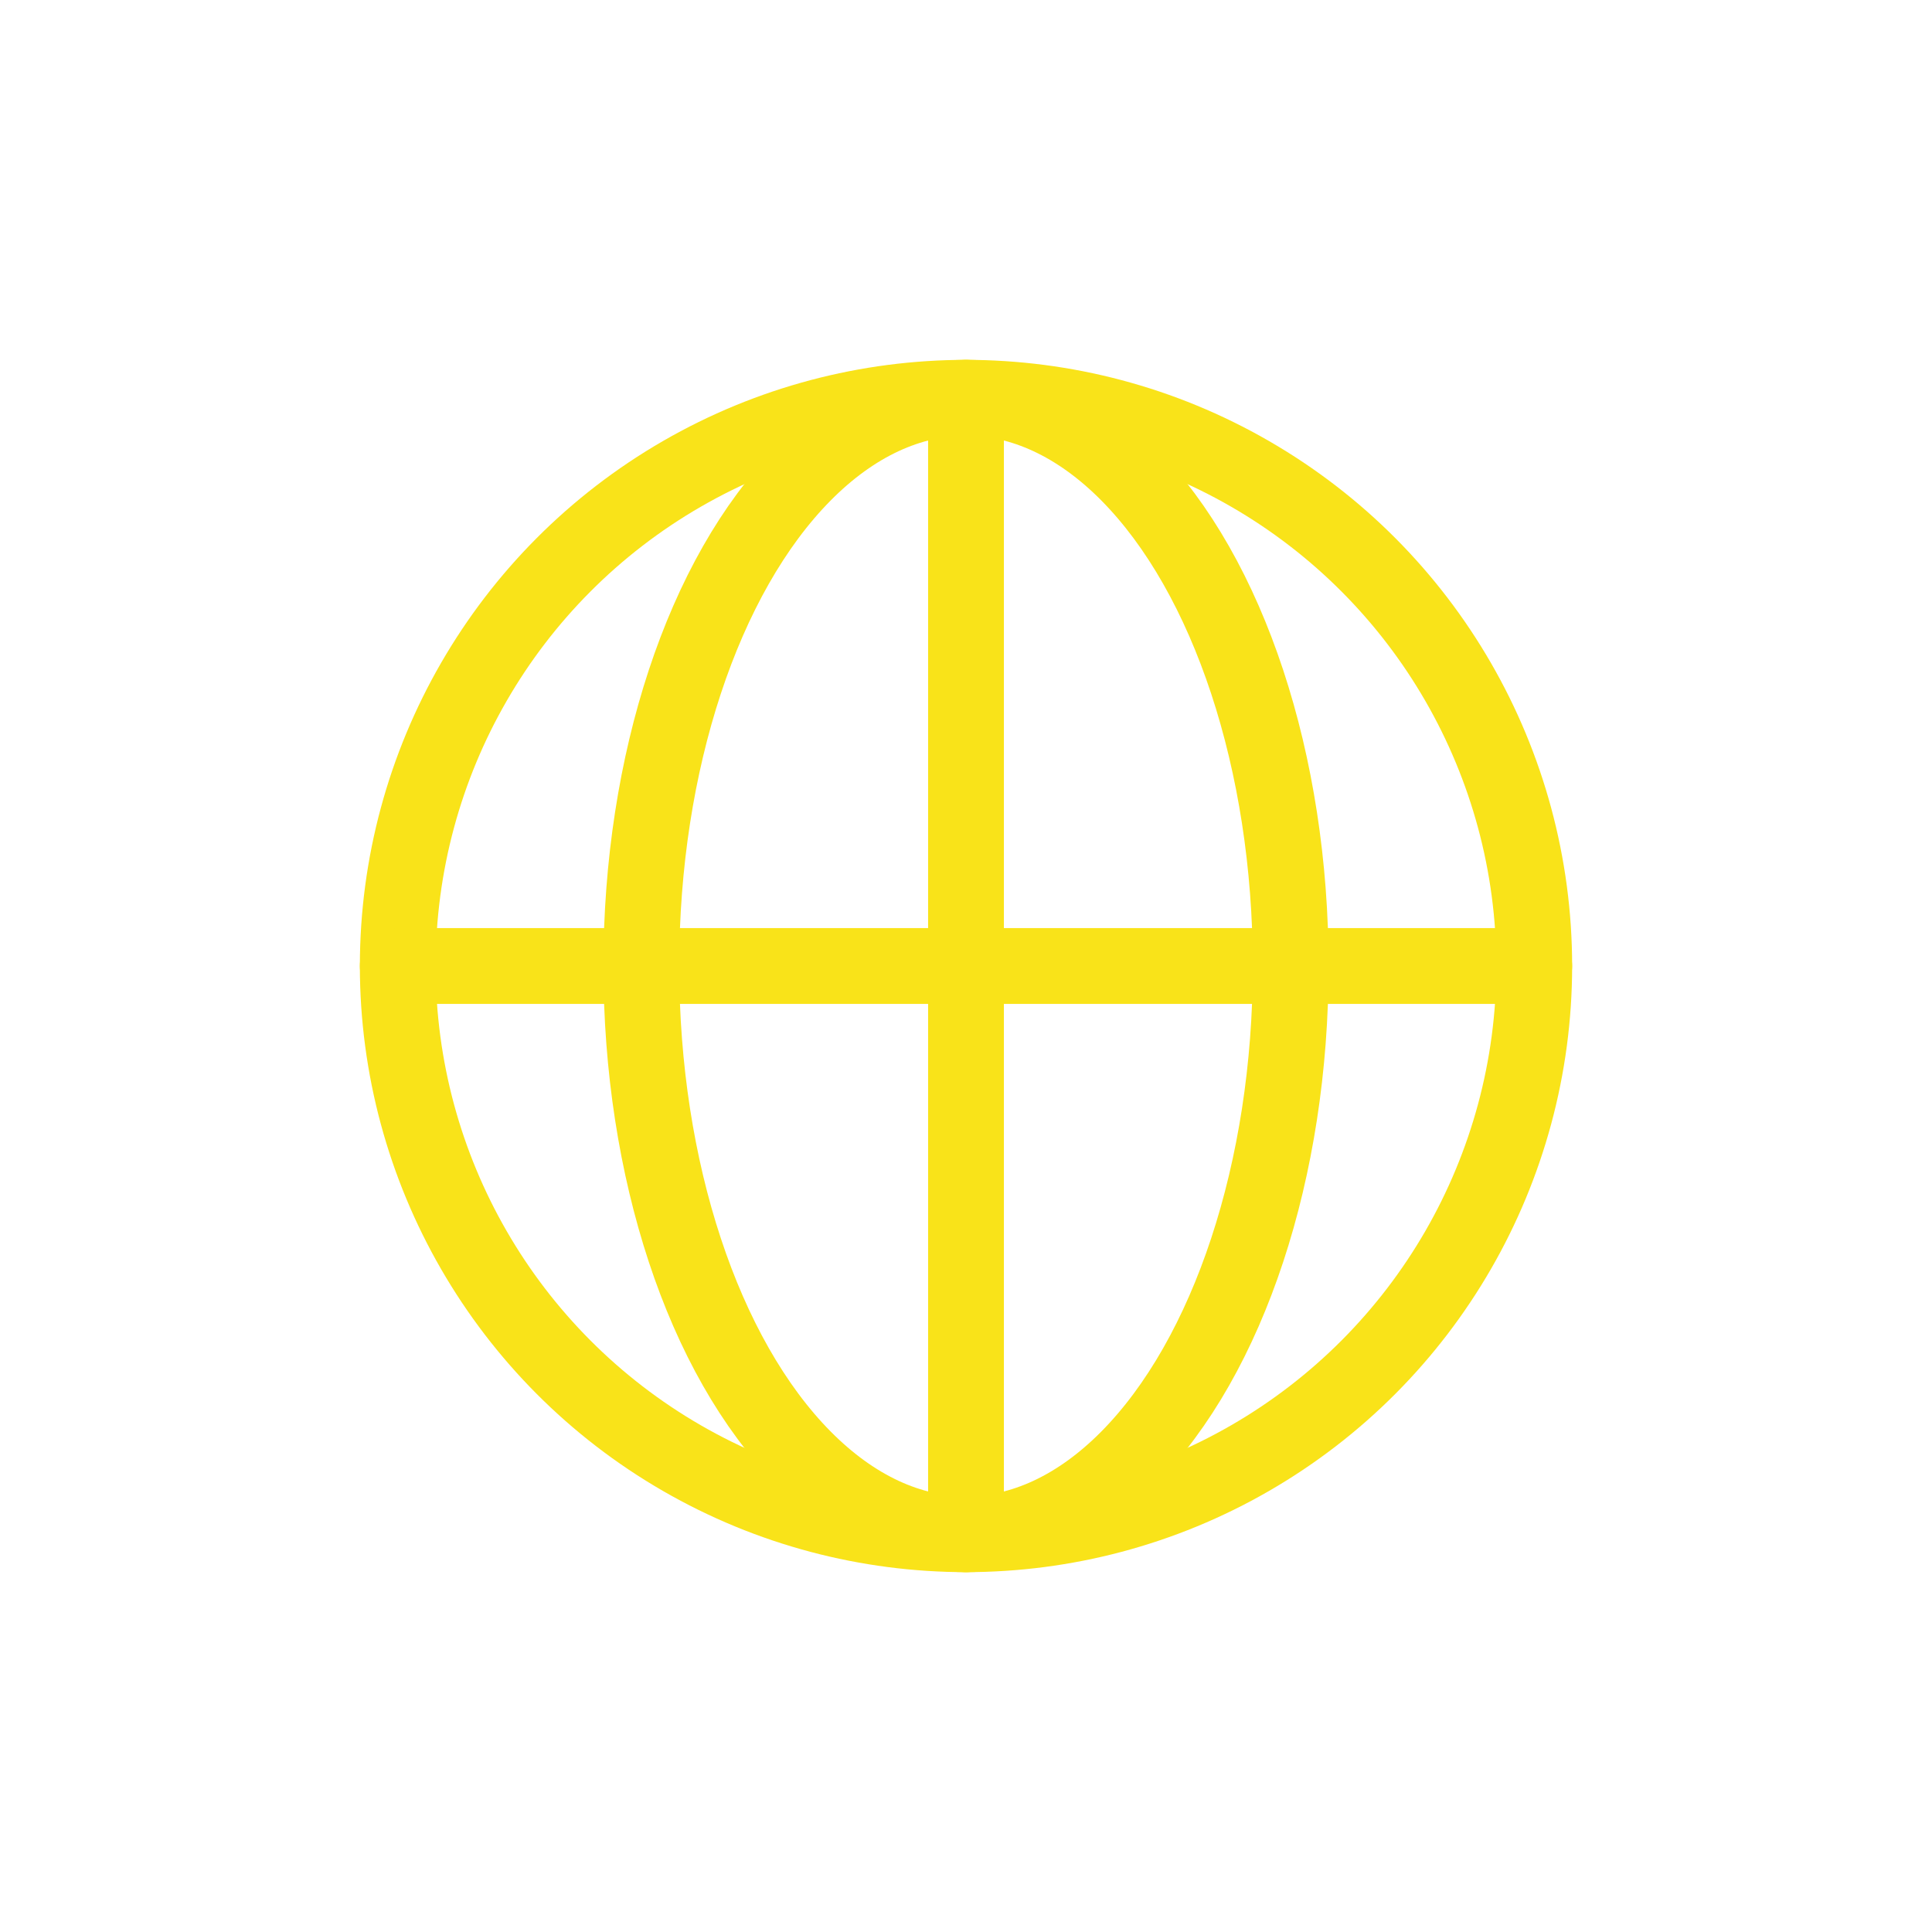
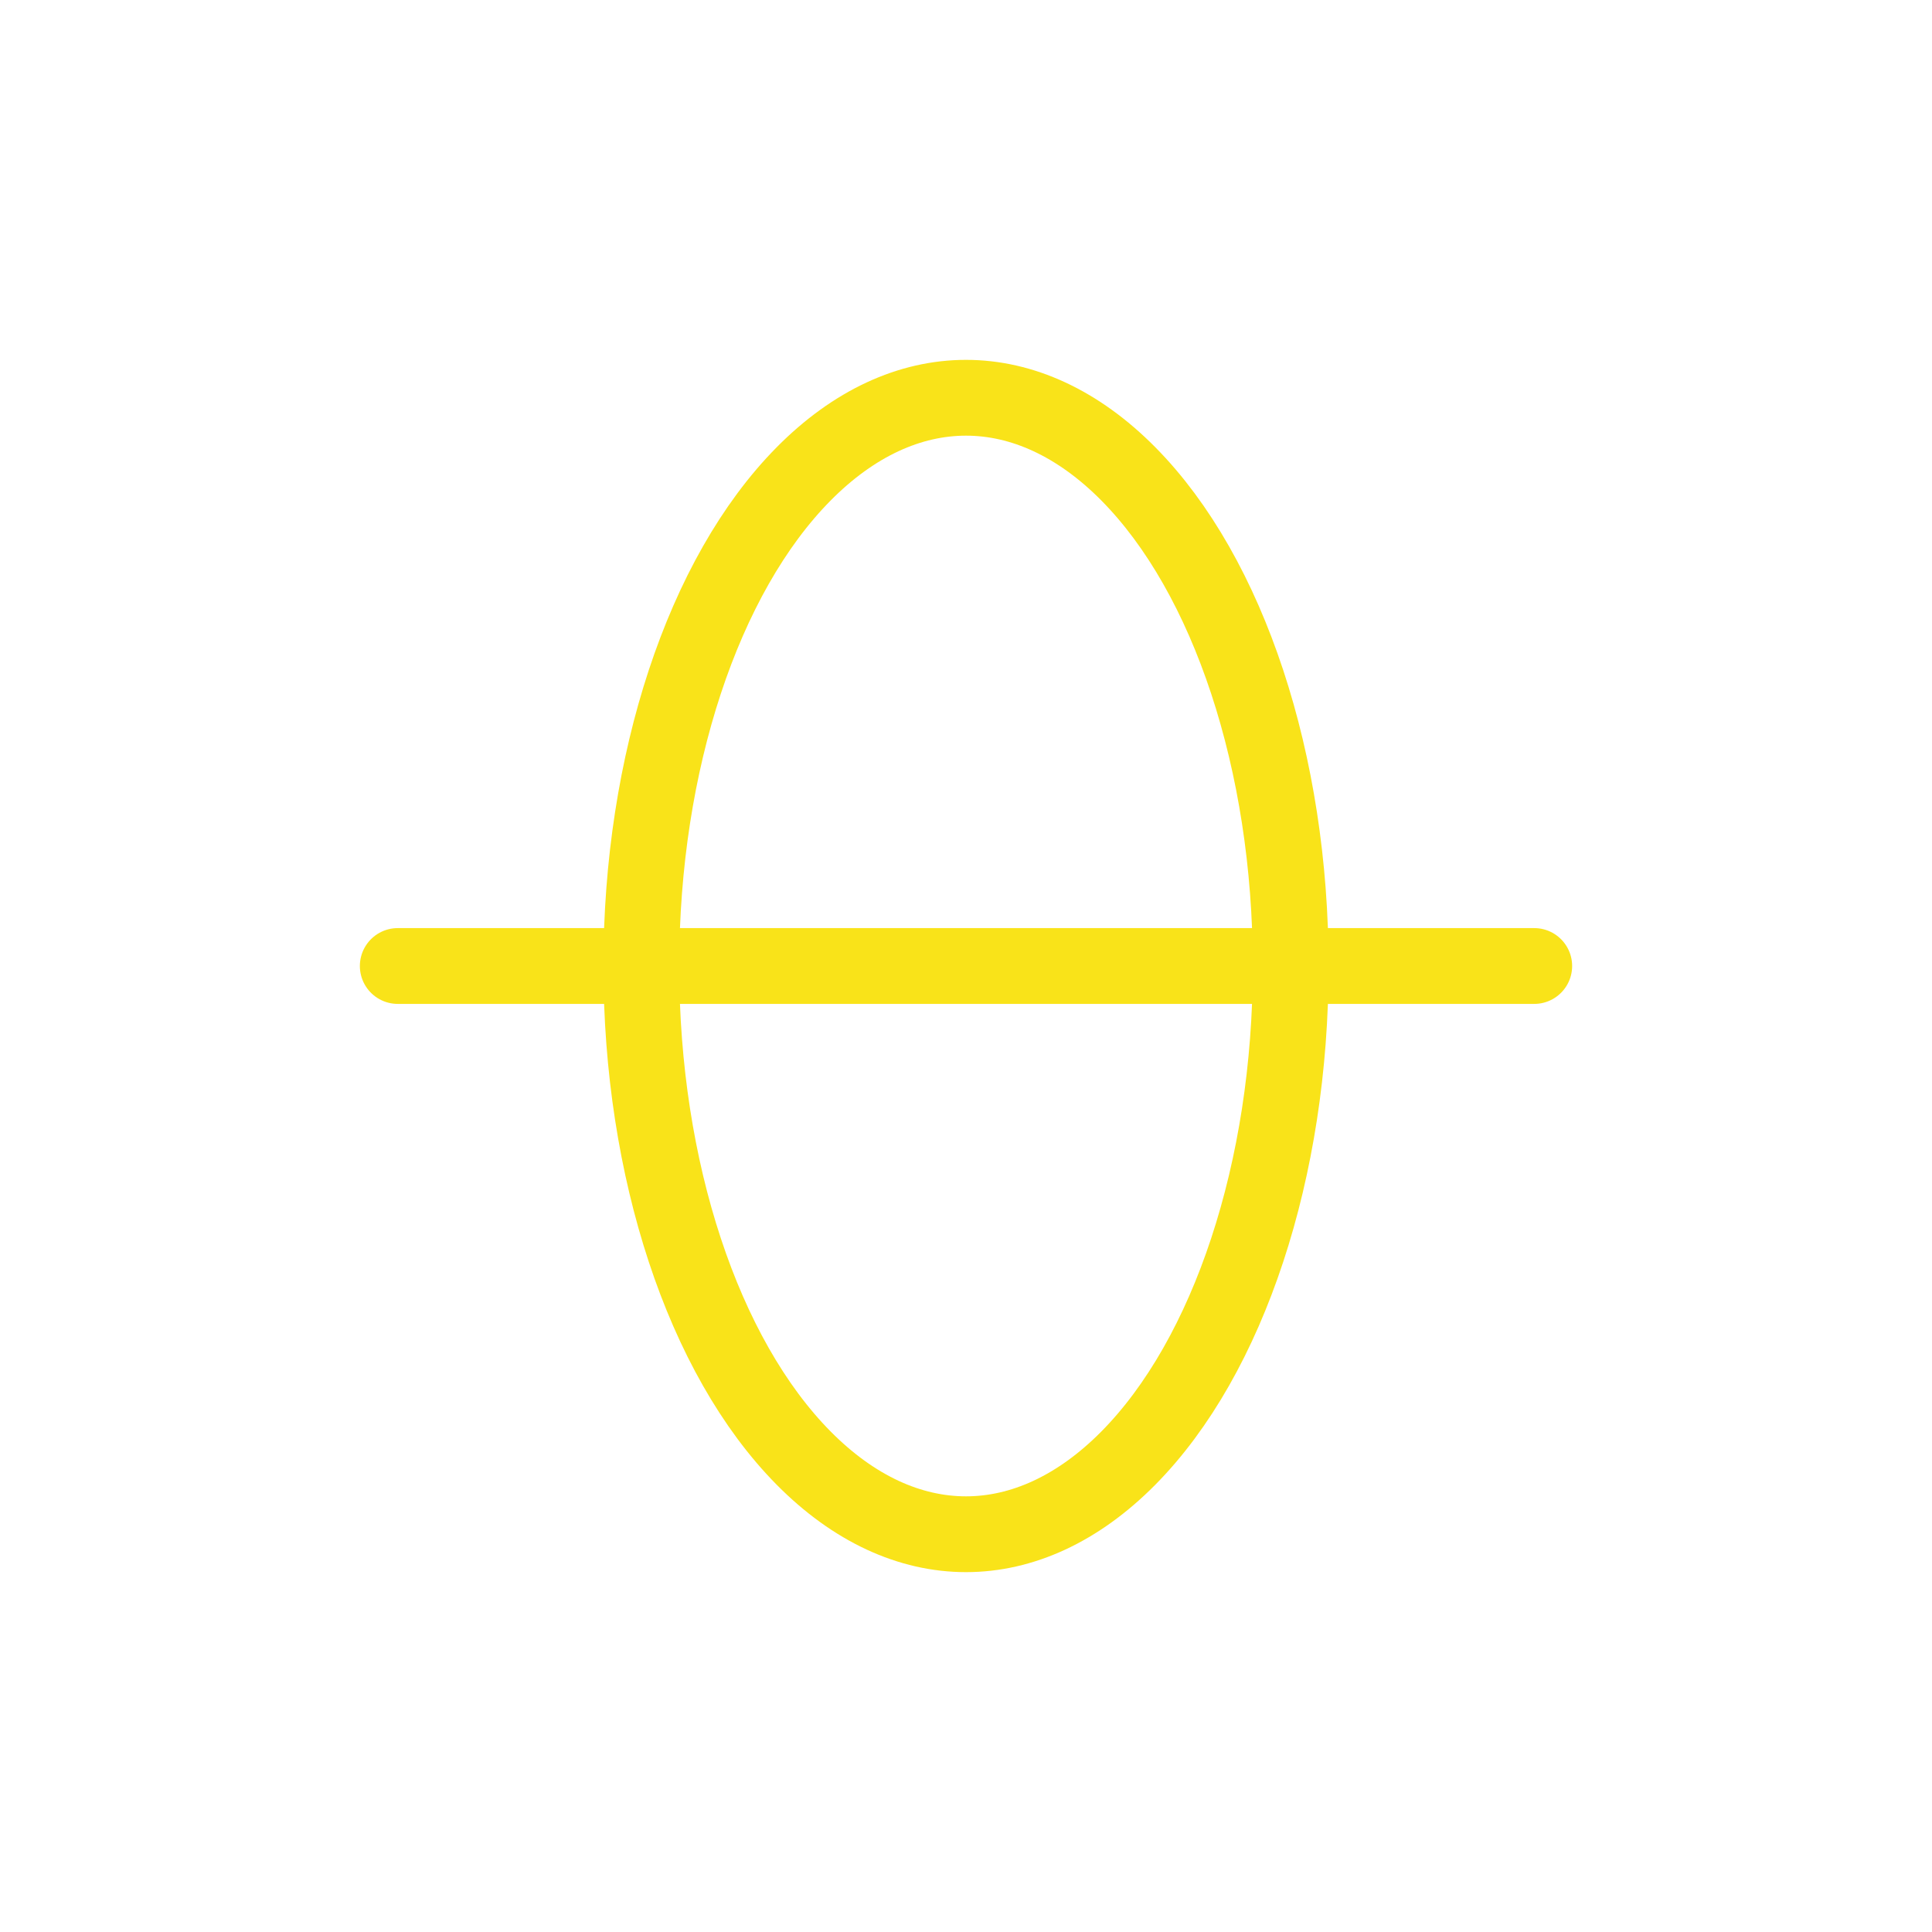
<svg xmlns="http://www.w3.org/2000/svg" width="17px" height="17px" viewBox="0 0 17 17" version="1.1">
  <title>D36A0408-FB06-4280-8DC2-0DF39B7A71CD@1.00x</title>
  <desc>Created with sketchtool.</desc>
  <g id="1.0-Login" stroke="none" stroke-width="1" fill="none" fill-rule="evenodd" stroke-linecap="round" stroke-linejoin="round">
    <g id="0-Login-POS" transform="translate(-1137, -37)" stroke="#F9E319" stroke-width="0.667">
      <g id="Laguage_icon" transform="translate(1137, 37)">
        <ellipse id="Oval" cx="8.5" cy="8.5" rx="2.857" ry="5" />
-         <circle id="Oval" cx="8.5" cy="8.5" r="5" />
        <line x1="3.5" y1="8.5" x2="13.5" y2="8.5" id="Path" />
-         <line x1="8.5" y1="3.5" x2="8.5" y2="13.5" id="Path" />
      </g>
    </g>
  </g>
</svg>